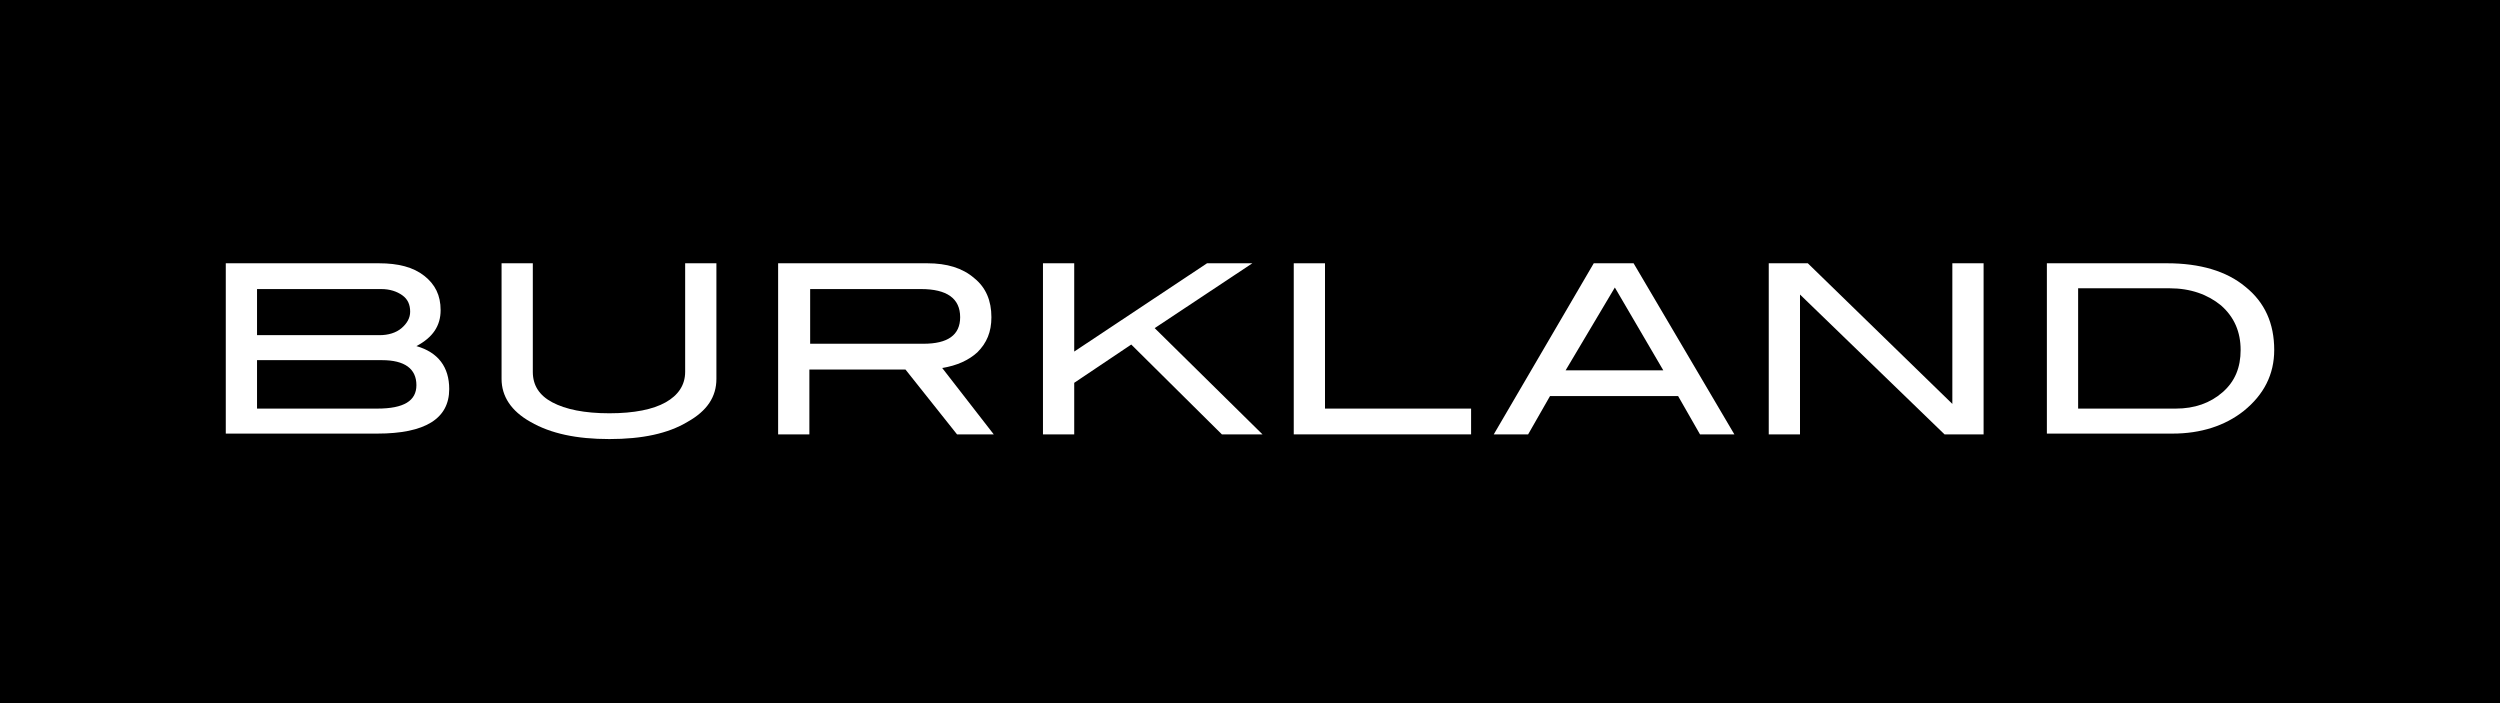
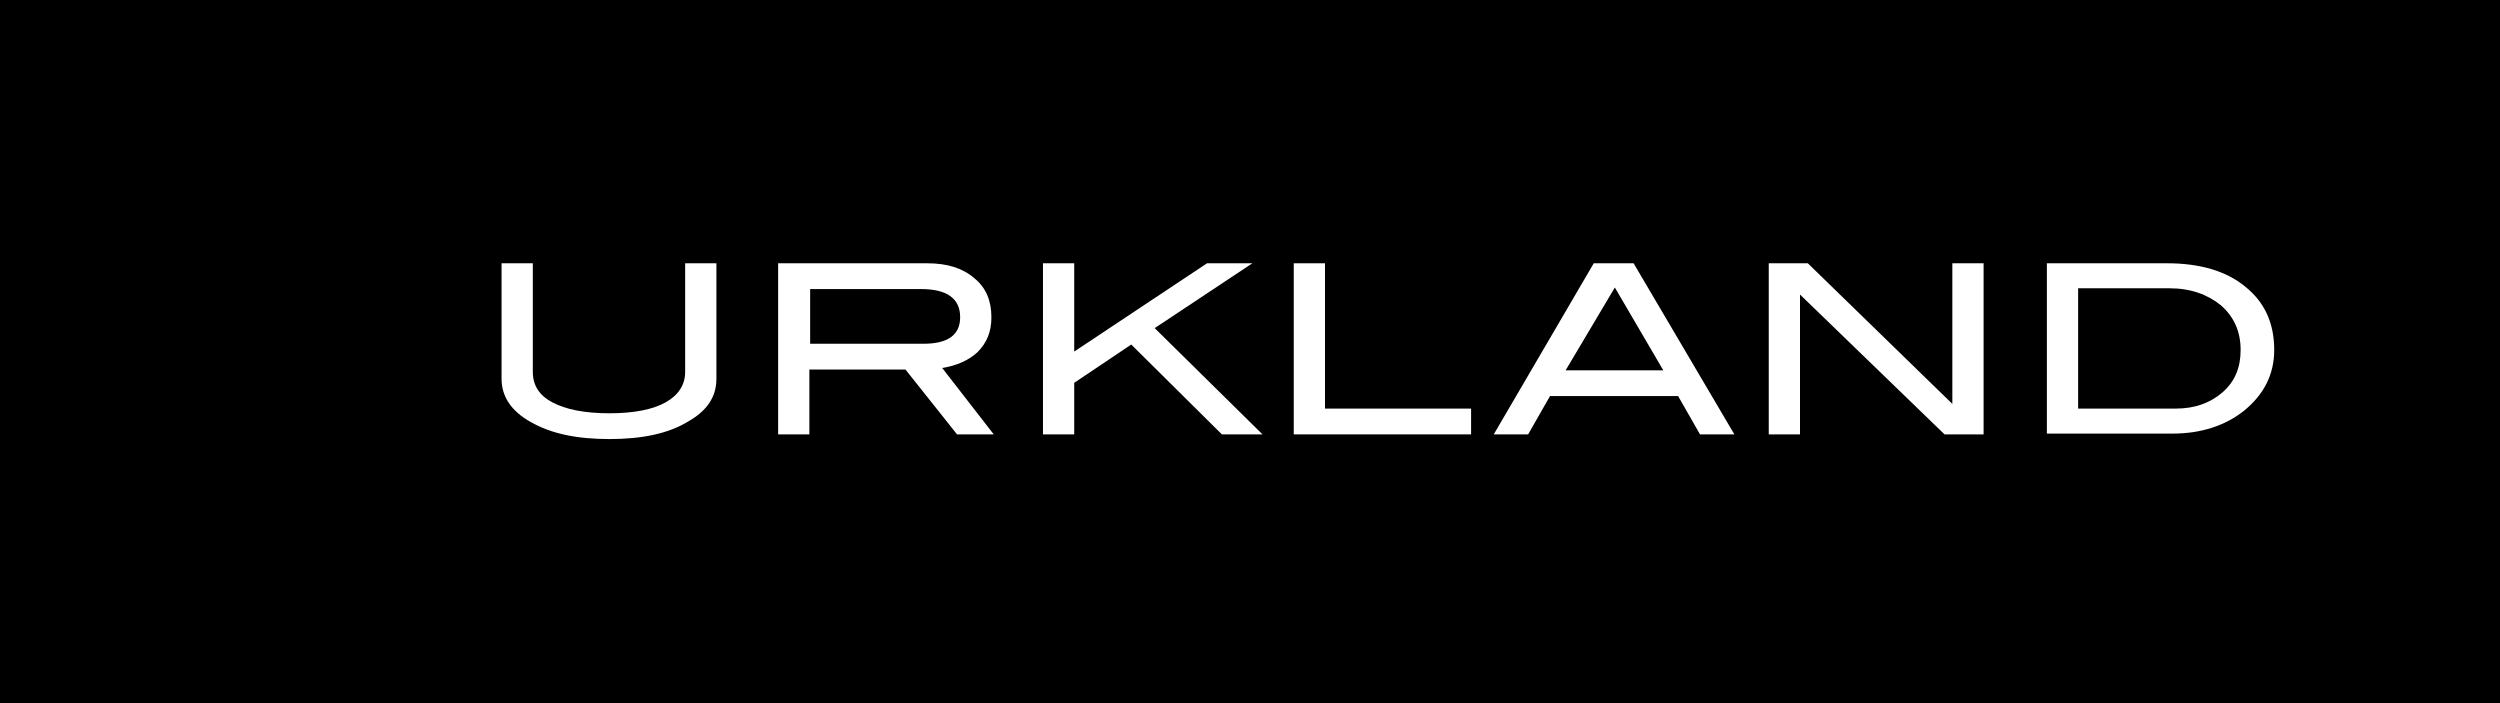
<svg xmlns="http://www.w3.org/2000/svg" version="1.1" id="Layer_1" x="0px" y="0px" viewBox="0 0 320 90" style="enable-background:new 0 0 320 90;" xml:space="preserve">
  <style type="text/css">
	.st0{fill:#FFFFFF;}
</style>
  <rect width="320" height="90" />
  <g>
-     <path class="st0" d="M53.3,44.3c2.8,0.8,4.2,2.7,4.2,5.5c0,3.8-3.1,5.7-9.2,5.7H28.9V33.7h19.6c2.5,0,4.4,0.5,5.8,1.6   c1.4,1.1,2.1,2.5,2.1,4.4C56.4,41.7,55.4,43.2,53.3,44.3z M48.6,42.9c1.1,0,2.1-0.3,2.8-0.9c0.7-0.6,1.1-1.3,1.1-2.1   c0-0.9-0.3-1.6-1-2.1c-0.7-0.5-1.6-0.8-2.7-0.8H32.9v5.9H48.6z M48.3,52.3c3.4,0,5-1,5-3c0-2.1-1.5-3.2-4.4-3.2h-16v6.2H48.3z" />
    <path class="st0" d="M91.7,48.5c0,2.3-1.2,4.1-3.7,5.5c-2.5,1.5-5.8,2.2-10,2.2c-4.2,0-7.5-0.7-10.1-2.2c-2.5-1.4-3.7-3.3-3.7-5.5   V33.7h4v13.9c0,1.7,0.8,3,2.5,3.9c1.7,0.9,4.1,1.4,7.3,1.4c3.2,0,5.6-0.5,7.2-1.4c1.6-0.9,2.5-2.2,2.5-3.9V33.7h4V48.5z" />
    <path class="st0" d="M127.2,55.6h-4.7l-6.6-8.3h-12.3v8.3h-4V33.7h19.1c2.5,0,4.5,0.6,6,1.9c1.5,1.2,2.2,2.9,2.2,5   c0,1.9-0.6,3.3-1.8,4.5c-1.1,1-2.6,1.7-4.5,2L127.2,55.6z M118.2,44c3.1,0,4.7-1.1,4.7-3.4c0-2.4-1.7-3.6-5-3.6h-14.2v7H118.2z" />
    <path class="st0" d="M161.6,55.6h-5.2l-11.6-11.5l-7.3,4.9v6.6h-4V33.7h4v11.3l17-11.3h5.8L147.8,42L161.6,55.6z" />
    <path class="st0" d="M188.4,55.6h-22.8V33.7h4v18.6h18.7V55.6z" />
    <path class="st0" d="M222,55.6h-4.4l-2.8-4.9h-16.4l-2.8,4.9h-4.4l12.8-21.9h5.1L222,55.6z M212.9,47.4l-6.2-10.6l-6.3,10.6H212.9z   " />
    <path class="st0" d="M253.9,55.6h-5l-18.5-17.9v17.9h-4V33.7h5l18.5,18v-18h4V55.6z" />
    <path class="st0" d="M277.4,33.7c4.2,0,7.6,1,10,3c2.5,2,3.7,4.7,3.7,8.1c0,3.1-1.3,5.7-3.9,7.8c-2.4,1.9-5.5,2.9-9.1,2.9H262V33.7   H277.4z M278.5,52.3c2.4,0,4.4-0.7,6-2.1c1.6-1.4,2.3-3.2,2.3-5.4c0-2.3-0.8-4.2-2.5-5.7c-1.7-1.4-3.9-2.2-6.6-2.2H266v15.4H278.5z   " />
  </g>
</svg>